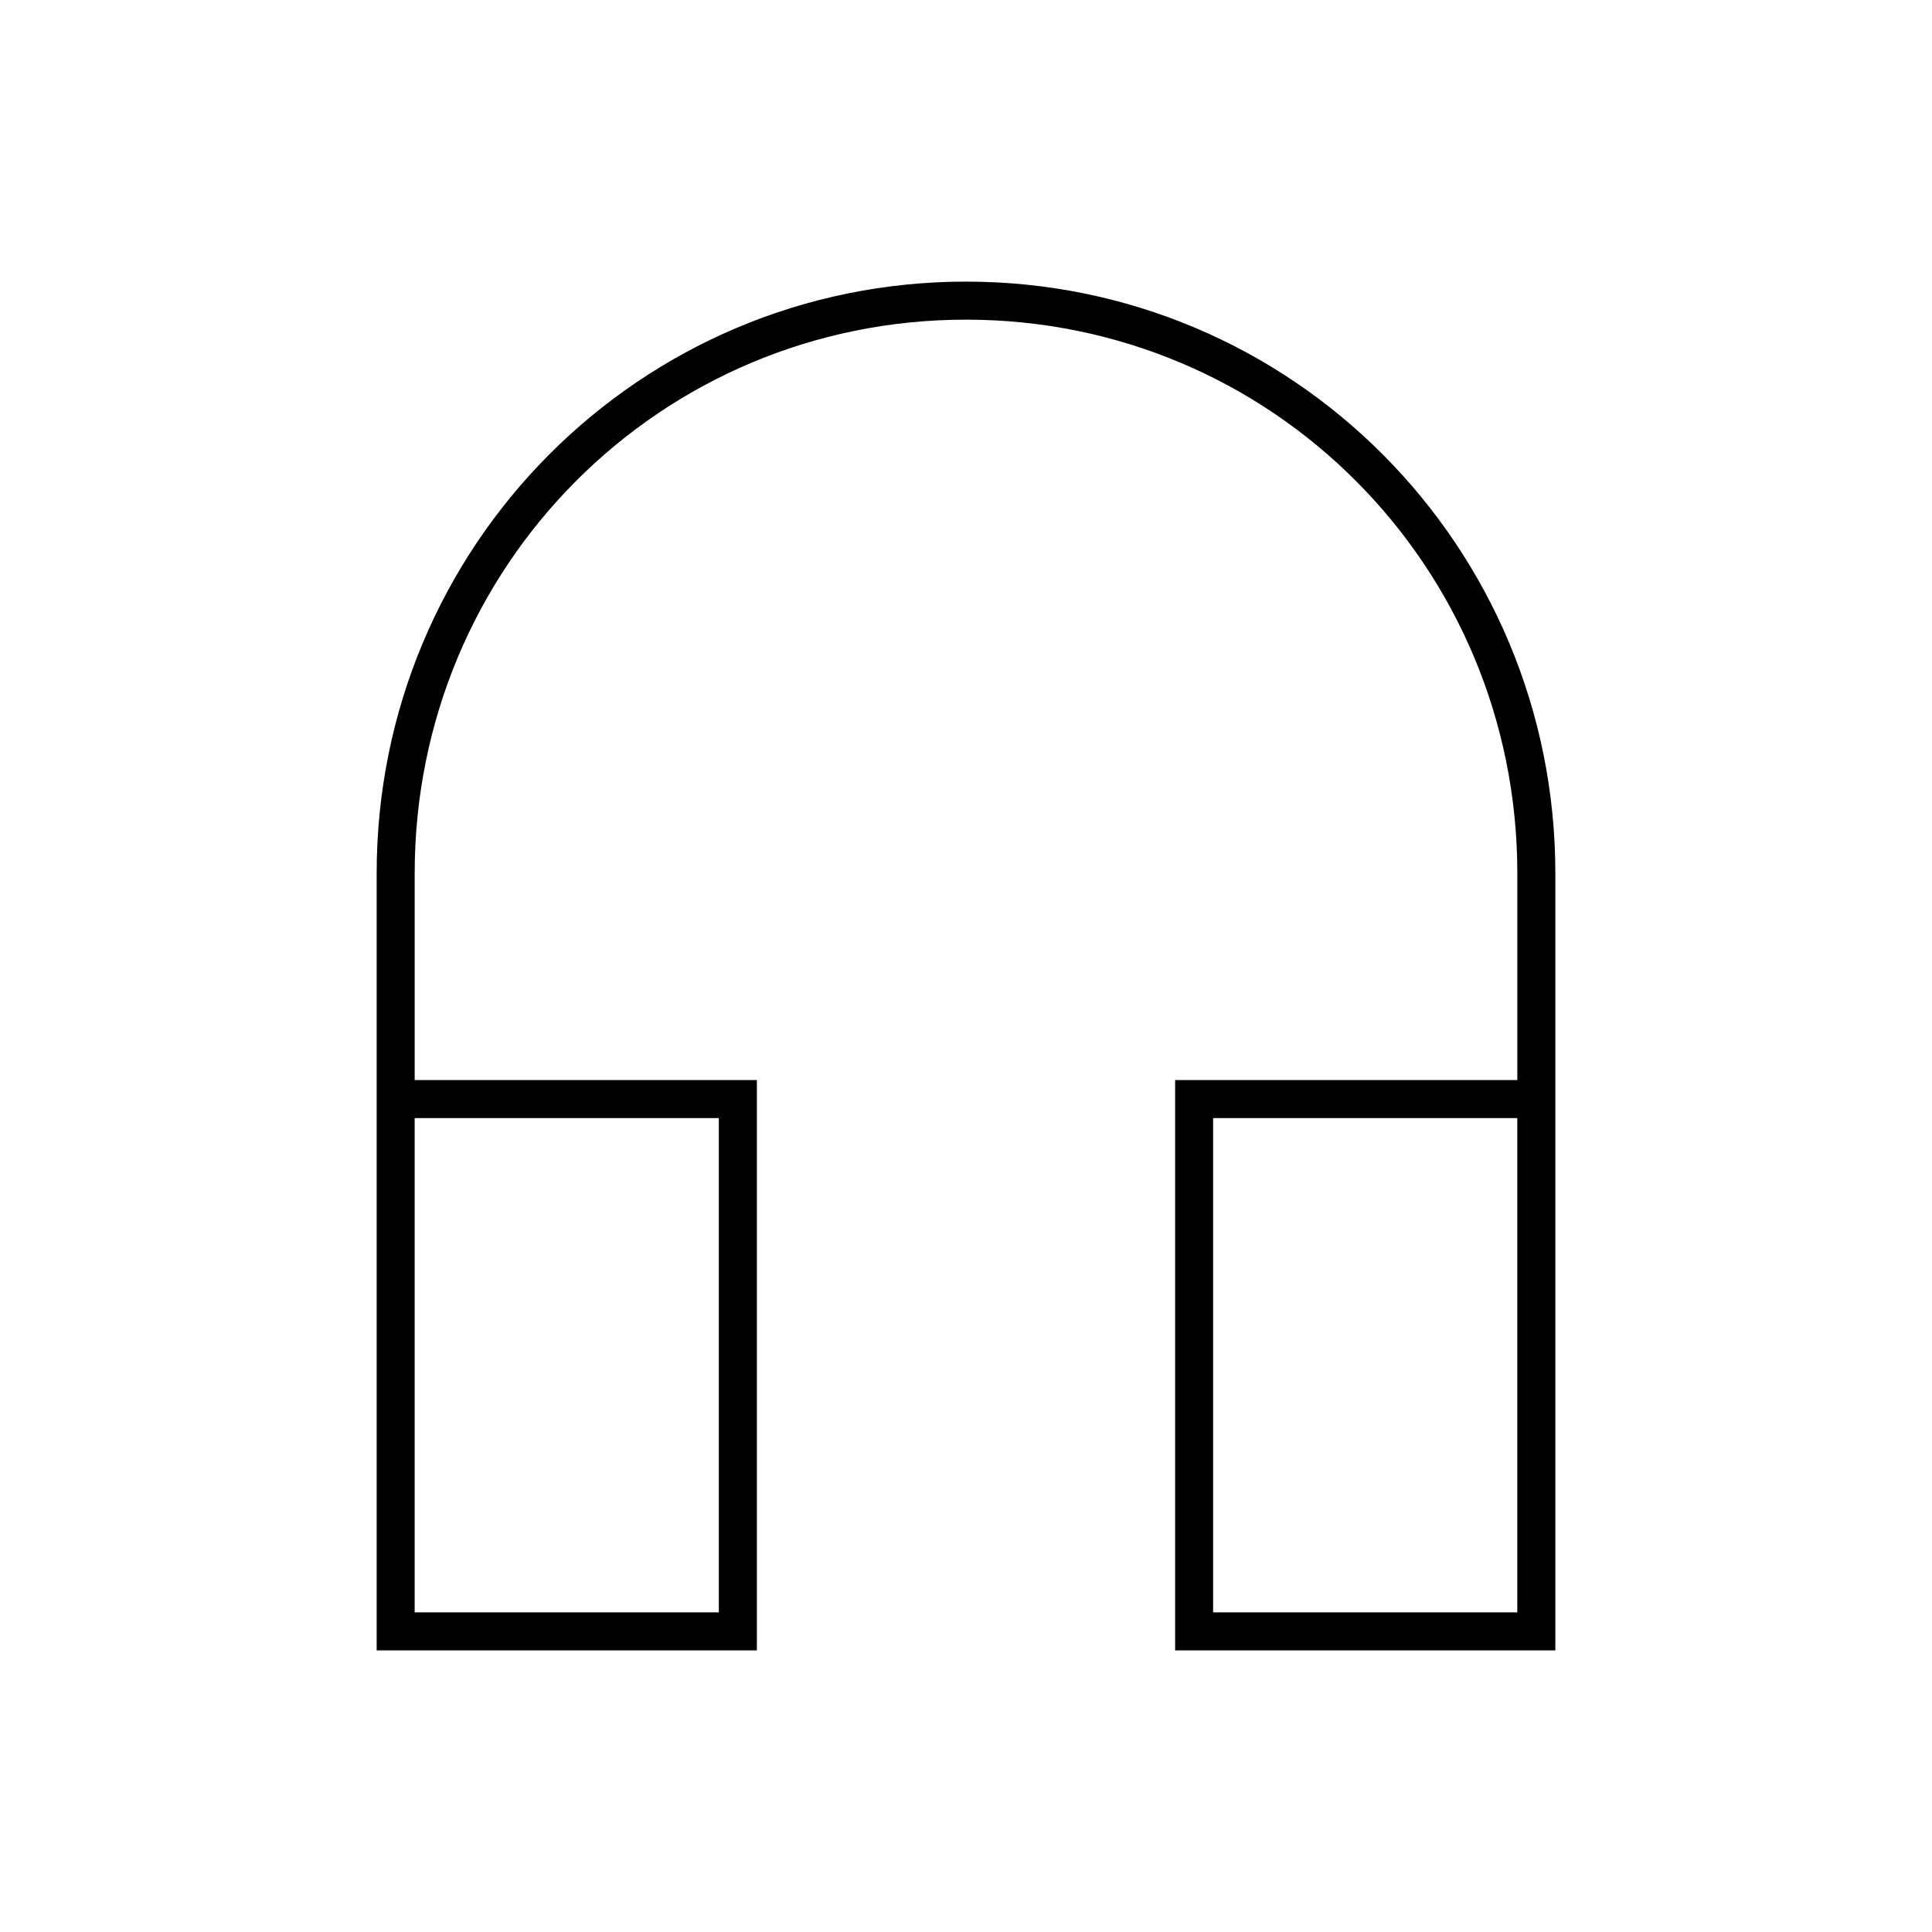
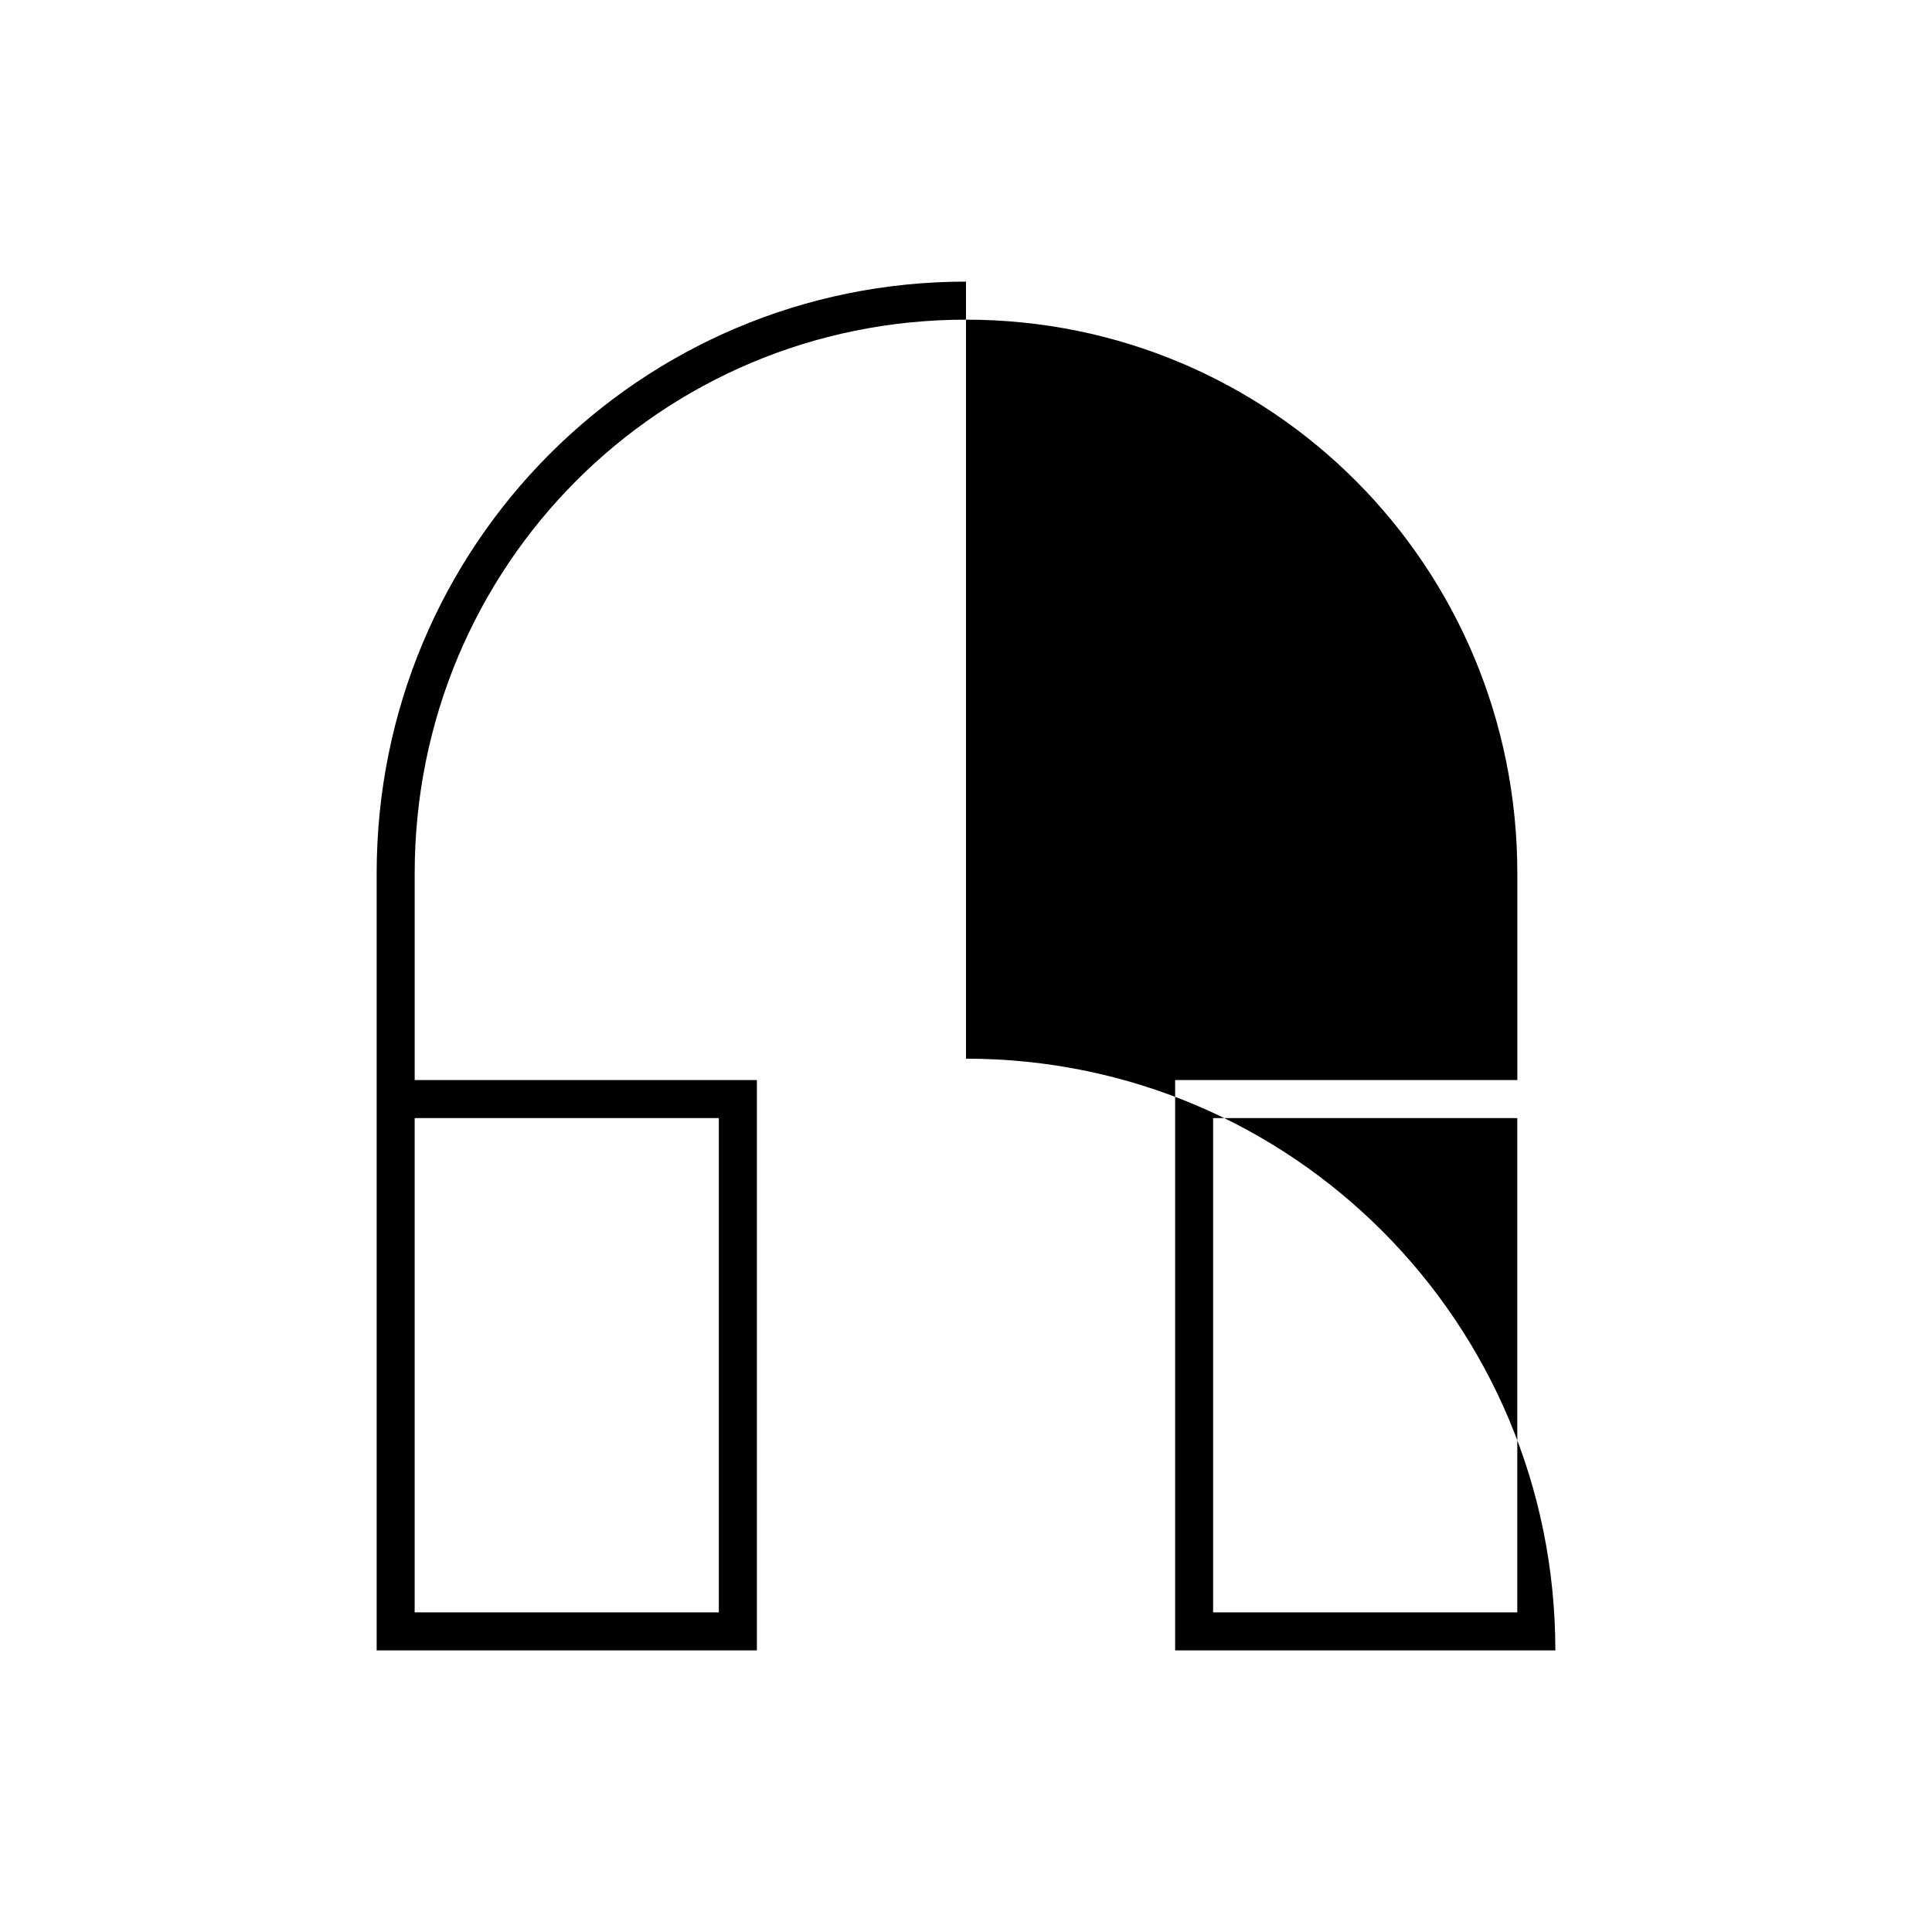
<svg xmlns="http://www.w3.org/2000/svg" fill="#000000" width="800px" height="800px" version="1.1" viewBox="144 144 512 512">
-   <path d="m400 218.63c-86.449 0-156.18 70.035-156.18 156.81v205.93h100.76v-151.14h-90.684v-54.789c0-81.387 65.086-146.73 146.11-146.73 81.016 0 146.1 65.348 146.1 146.73v54.789h-90.684v151.14h100.76v-205.93c0-86.773-69.734-156.81-156.18-156.81zm-146.11 221.68h80.609v130.99h-80.609zm211.6 0h80.609v130.99h-80.609z" />
+   <path d="m400 218.63c-86.449 0-156.18 70.035-156.18 156.81v205.93h100.76v-151.14h-90.684v-54.789c0-81.387 65.086-146.73 146.11-146.73 81.016 0 146.1 65.348 146.1 146.73v54.789h-90.684v151.14h100.76c0-86.773-69.734-156.81-156.18-156.81zm-146.11 221.68h80.609v130.99h-80.609zm211.6 0h80.609v130.99h-80.609z" />
</svg>